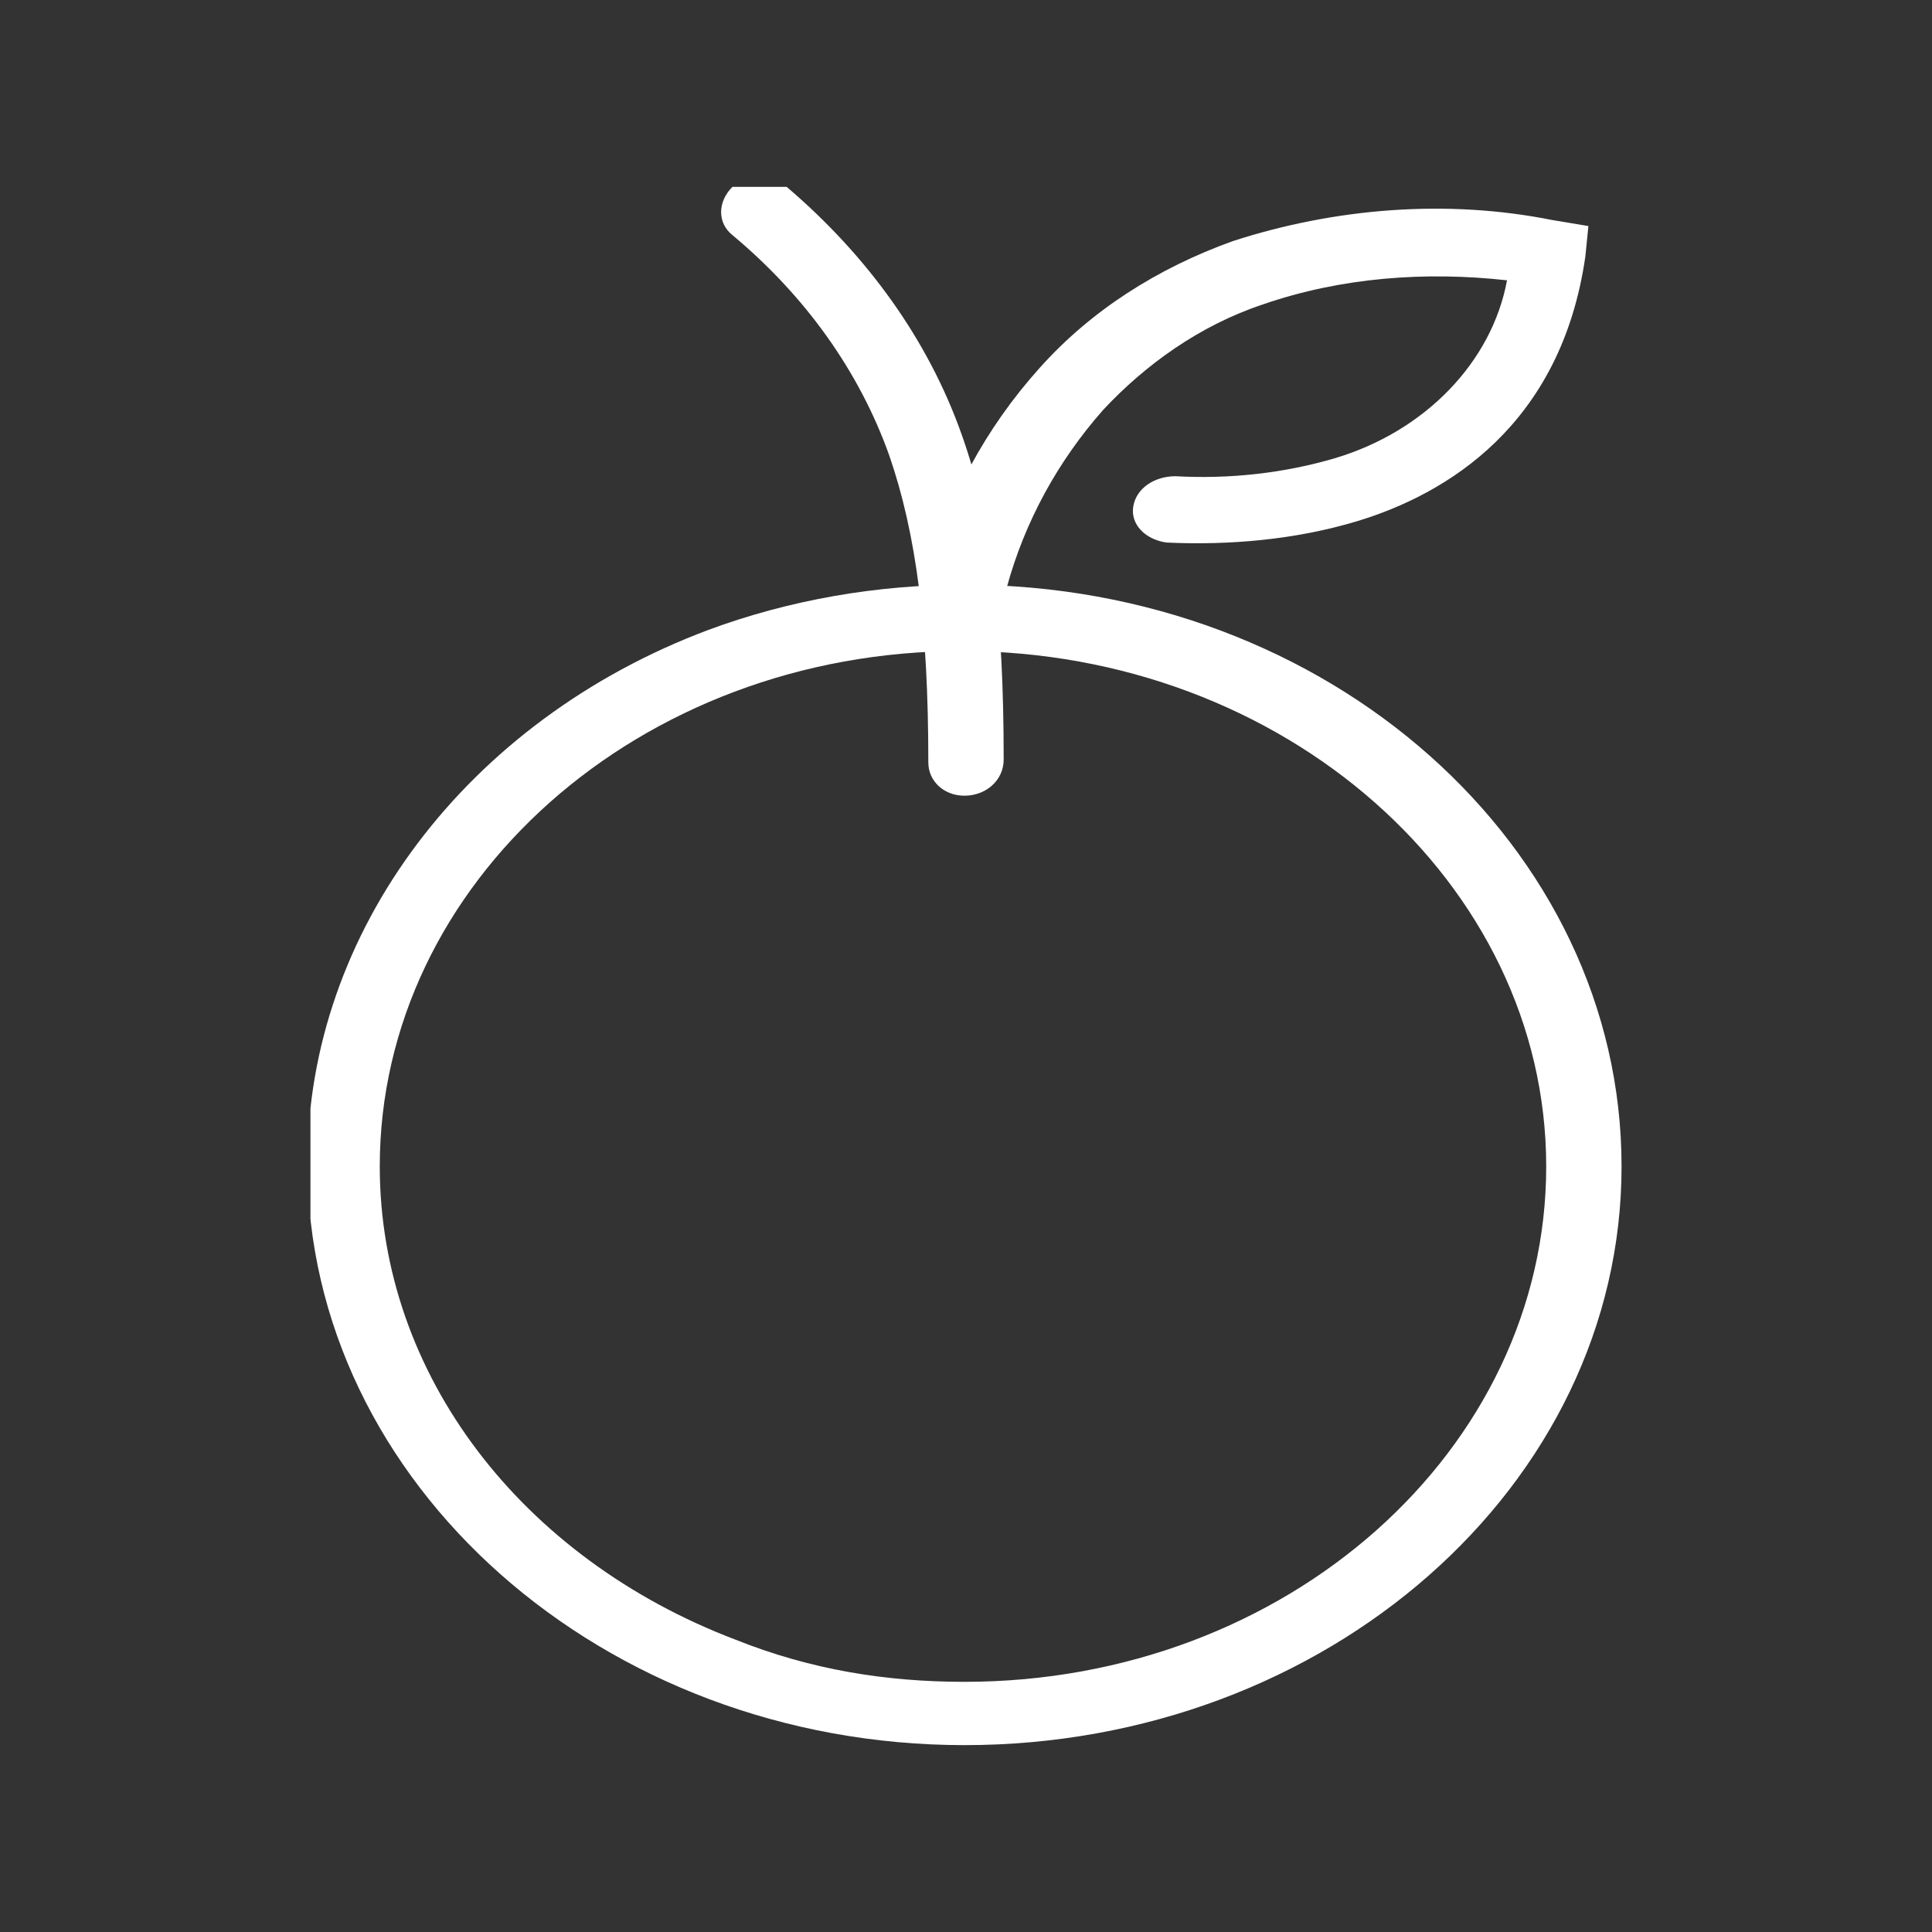
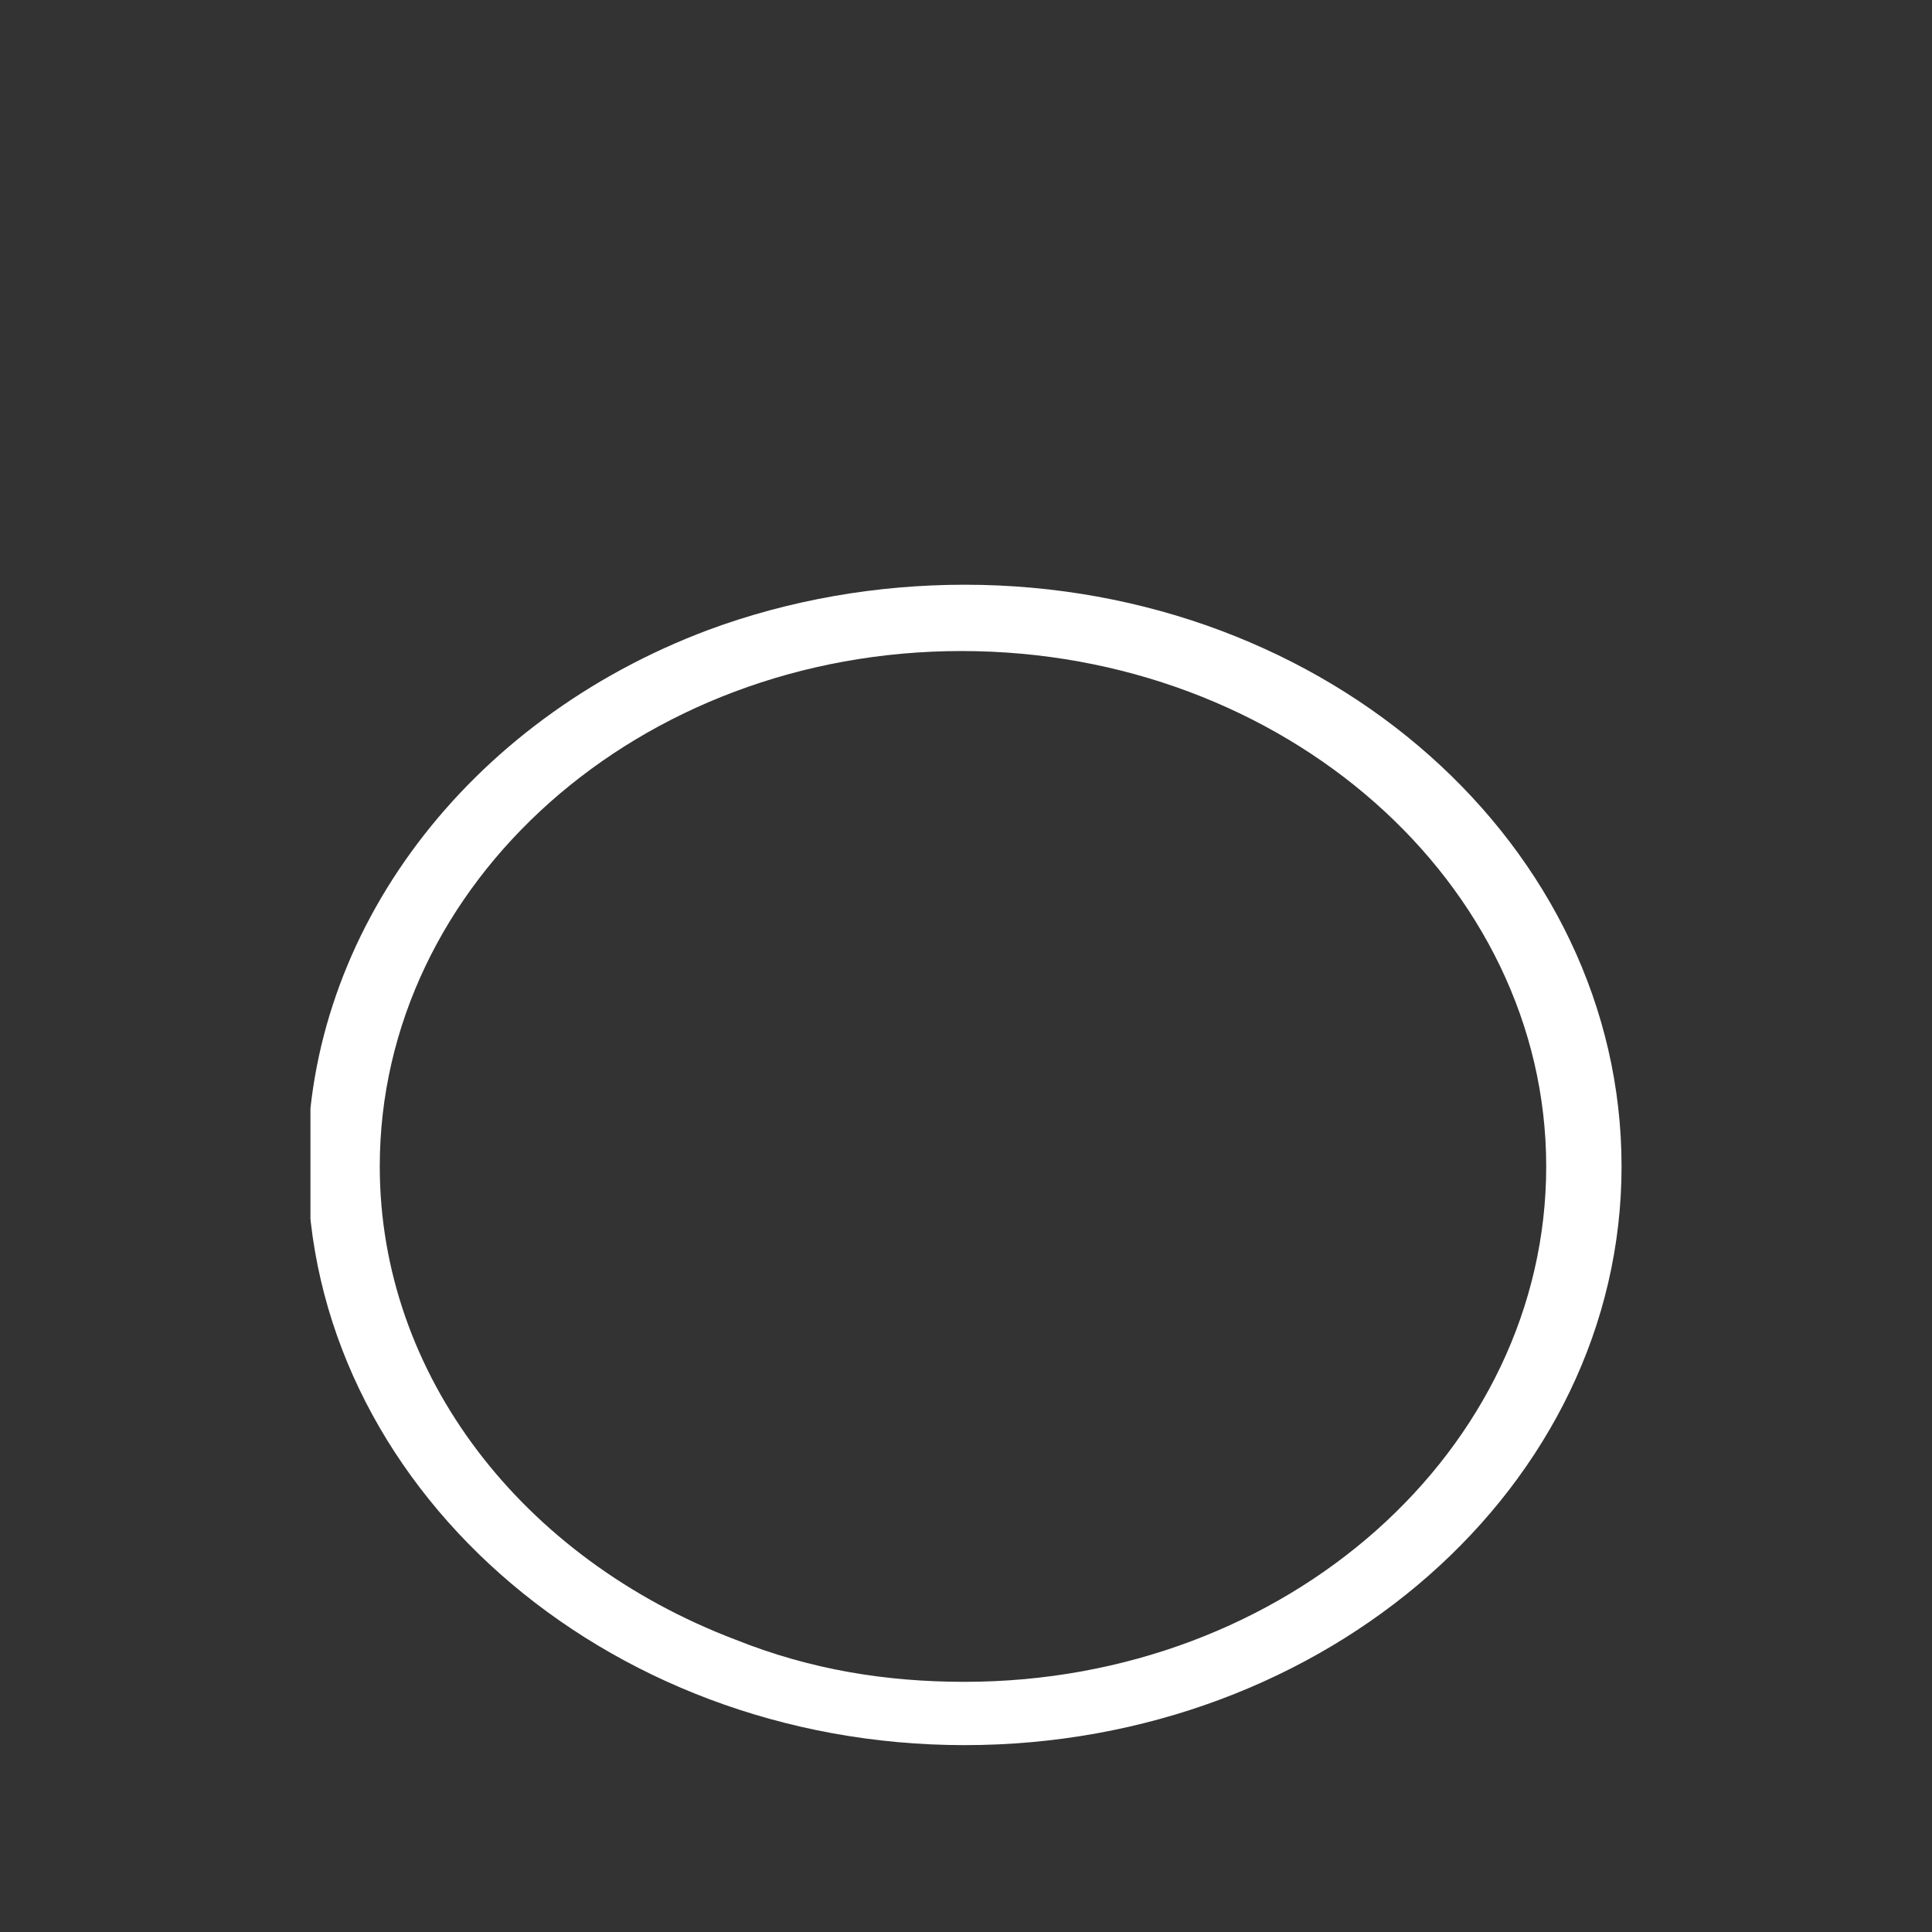
<svg xmlns="http://www.w3.org/2000/svg" xmlns:xlink="http://www.w3.org/1999/xlink" version="1.1" id="Camada_1" x="0px" y="0px" viewBox="0 0 64.1 64.1" style="enable-background:new 0 0 64.1 64.1;" xml:space="preserve">
  <rect x="0" y="0" width="64.1" height="64.1" fill="#333333" stroke="none" />
  <style type="text/css">
	.st0{clip-path:url(#SVGID_00000136378939689996665900000002161459412869638587_);}
	.st1{fill:#FFFFFF;}
</style>
  <g>
    <defs>
      <rect id="SVGID_1_" x="10.3" y="6.2" width="43.5" height="51.7" />
    </defs>
    <clipPath id="SVGID_00000036952230464904382760000007745757603003437729_">
      <use xlink:href="#SVGID_1_" style="overflow:visible;" />
    </clipPath>
    <g style="clip-path:url(#SVGID_00000036952230464904382760000007745757603003437729_);">
      <path class="st1" d="M32,19.4c12.1,0,21.8,8.7,21.8,19.3S44,57.9,32,57.9s-21.8-8.7-21.8-19.3c0-7.7,5.3-14.7,13.3-17.7    C26.2,19.9,29.1,19.4,32,19.4z M32,55.8c10.7,0,19.3-7.7,19.3-17.1c0-9.4-8.7-17.1-19.4-17.1s-19.3,7.7-19.3,17.1    c0,6.9,4.7,13,11.8,15.7C26.9,55.4,29.4,55.8,32,55.8z" />
-       <path class="st1" d="M32,26.4c-0.7,0-1.2-0.5-1.2-1.1c0-4.5-0.4-7.6-1.3-10.2c-1-2.8-2.8-5.3-5.2-7.3c-0.5-0.4-0.5-1.1,0-1.6    c0.5-0.4,1.3-0.4,1.8,0c2.7,2.3,4.7,5.1,5.8,8.2c1,2.8,1.4,6,1.4,10.8C33.3,25.9,32.7,26.4,32,26.4z" />
-       <path class="st1" d="M32,20.4c-0.7,0-1.2-0.5-1.2-1.1c0-0.1,0-0.1,0-0.2c0.6-2.5,1.9-4.9,3.7-6.9c1.7-1.9,3.9-3.3,6.4-4.2    c3.4-1.1,7.1-1.4,10.6-0.7l1.2,0.2l-0.1,1c-0.8,5.6-4.6,7.9-7.6,8.8c-2,0.6-4.2,0.8-6.3,0.7c-0.7-0.1-1.2-0.6-1.1-1.2s0.7-1,1.4-1    c1.8,0.1,3.6-0.1,5.3-0.6c3-0.9,5.2-3.2,5.7-5.9c-2.7-0.3-5.5-0.1-8.1,0.8c-2.1,0.7-3.9,2-5.3,3.5c-1.5,1.7-2.6,3.7-3.2,5.9    C33.1,20,32.6,20.4,32,20.4z" />
      <path class="st1" d="M38.9,101.4" />
-       <path class="st1" d="M38.9,95.3" />
-       <path class="st1" d="M44.4,97.7" />
    </g>
  </g>
</svg>